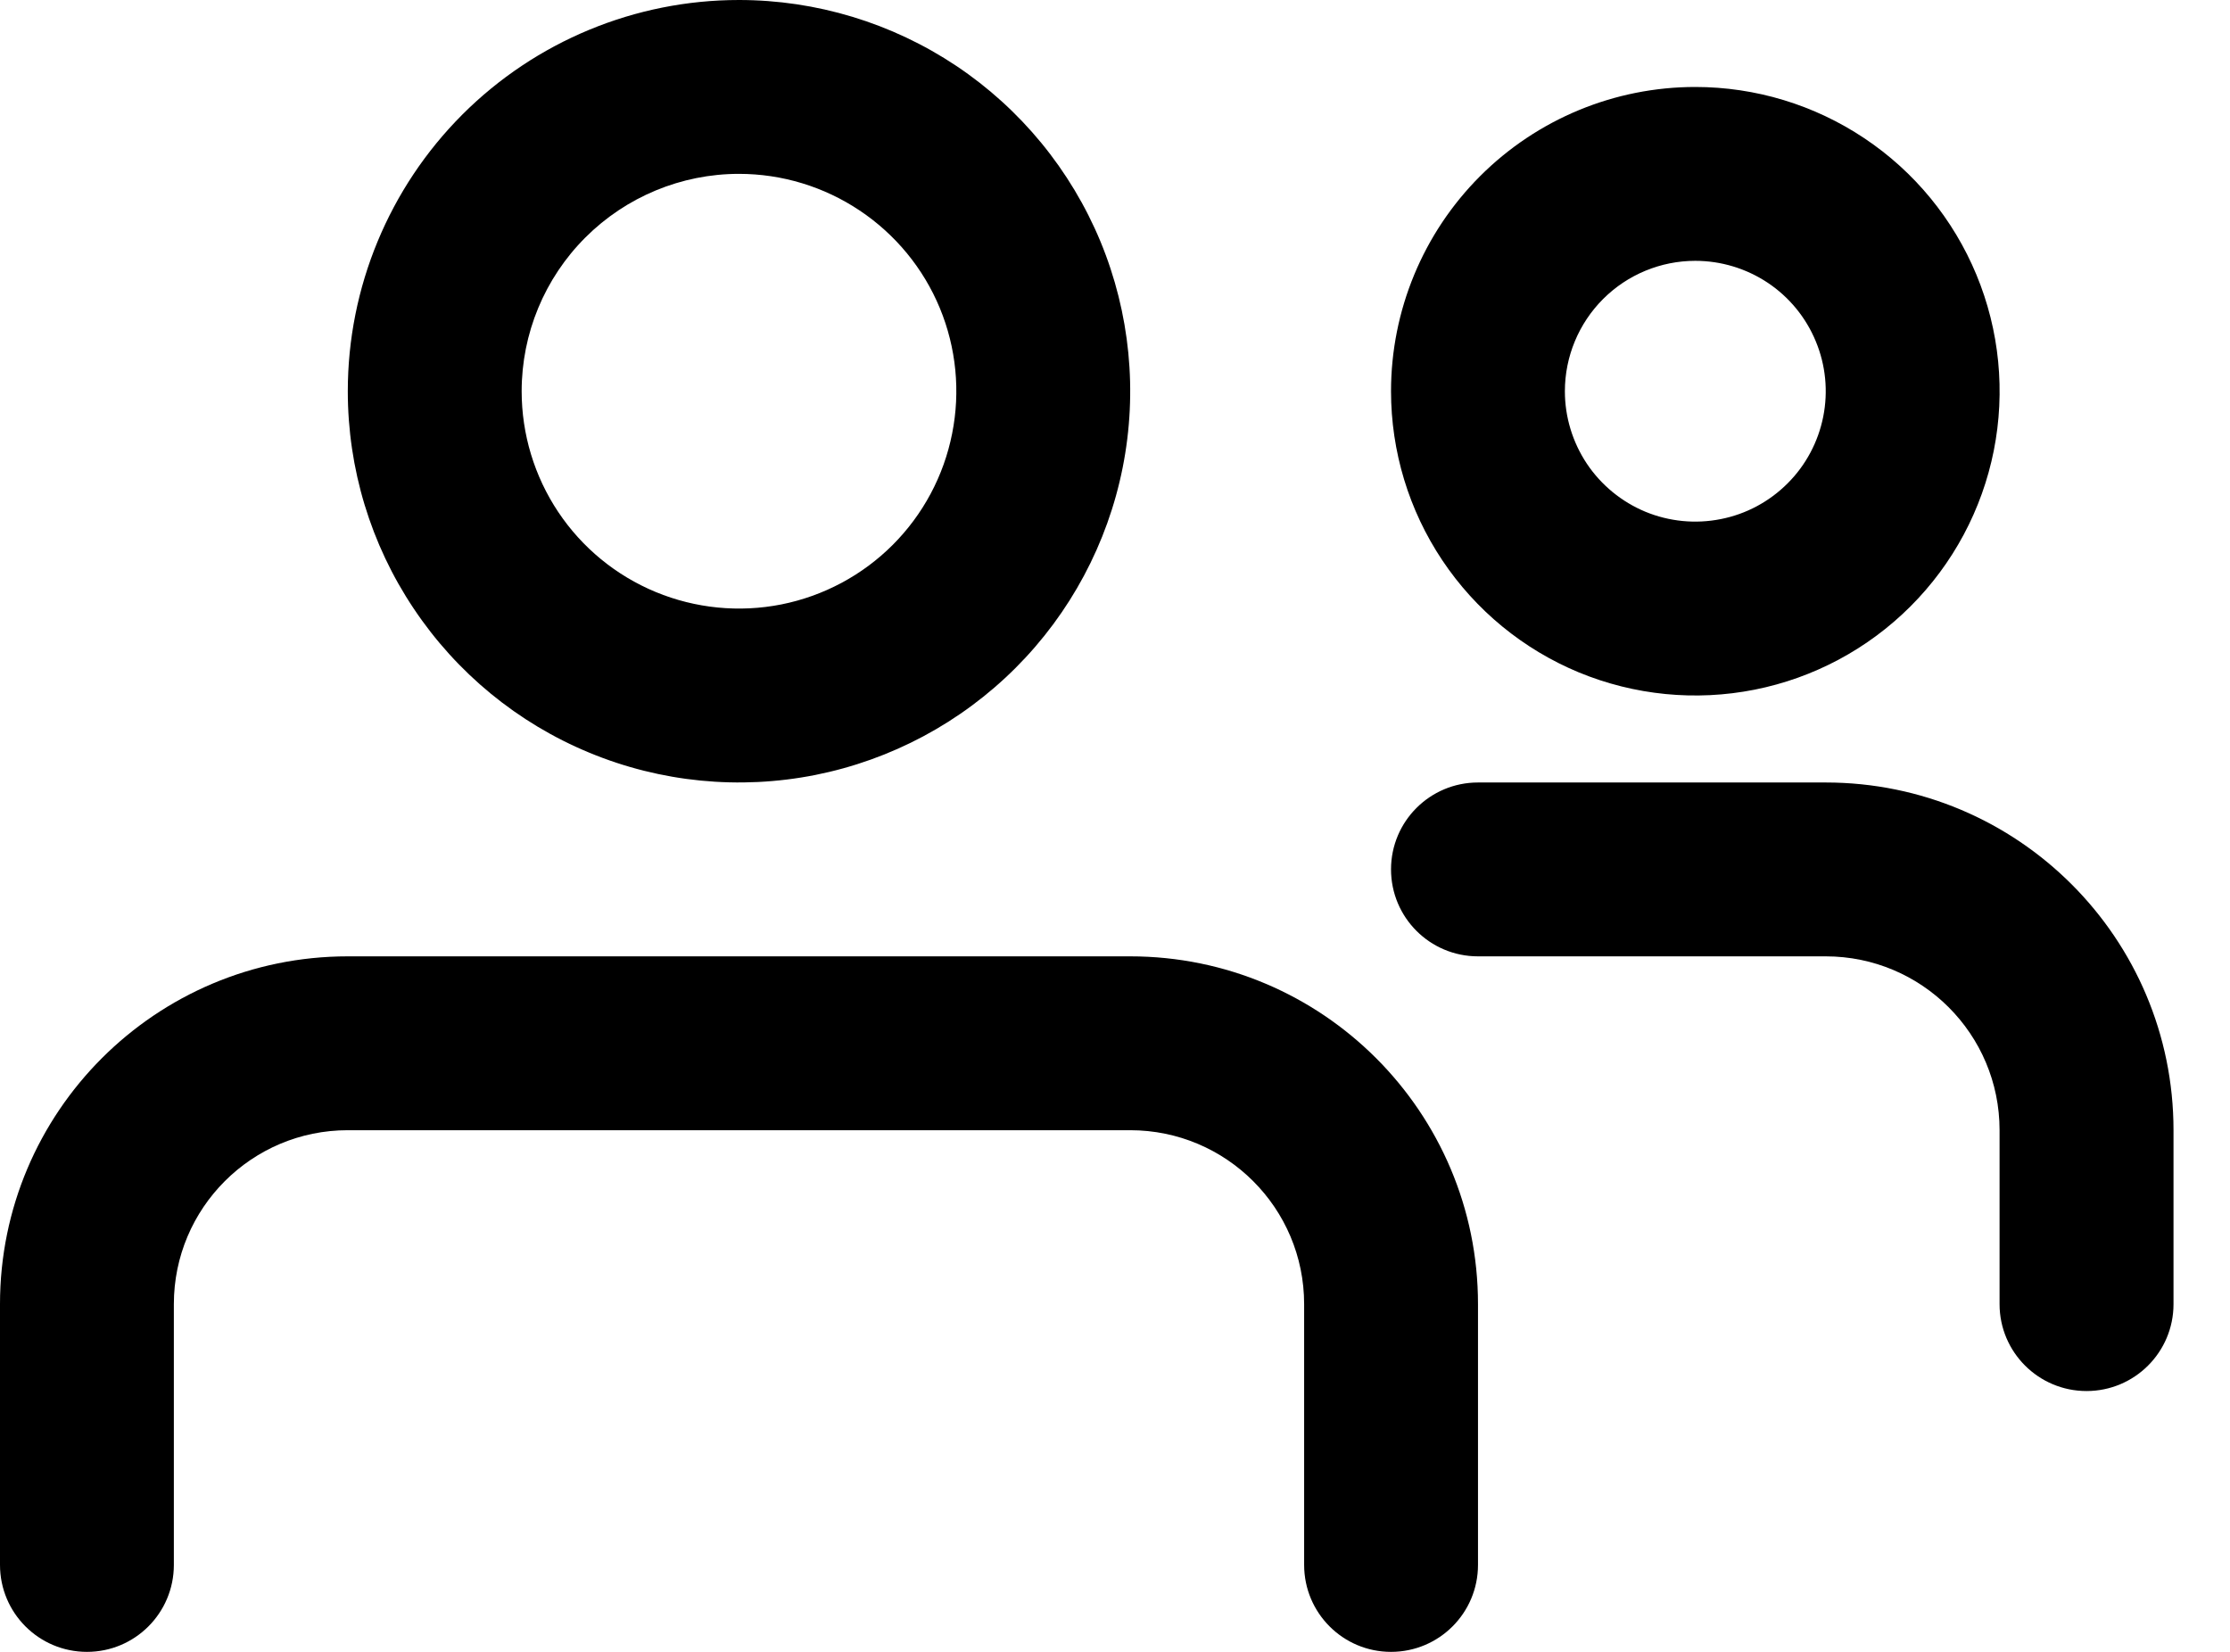
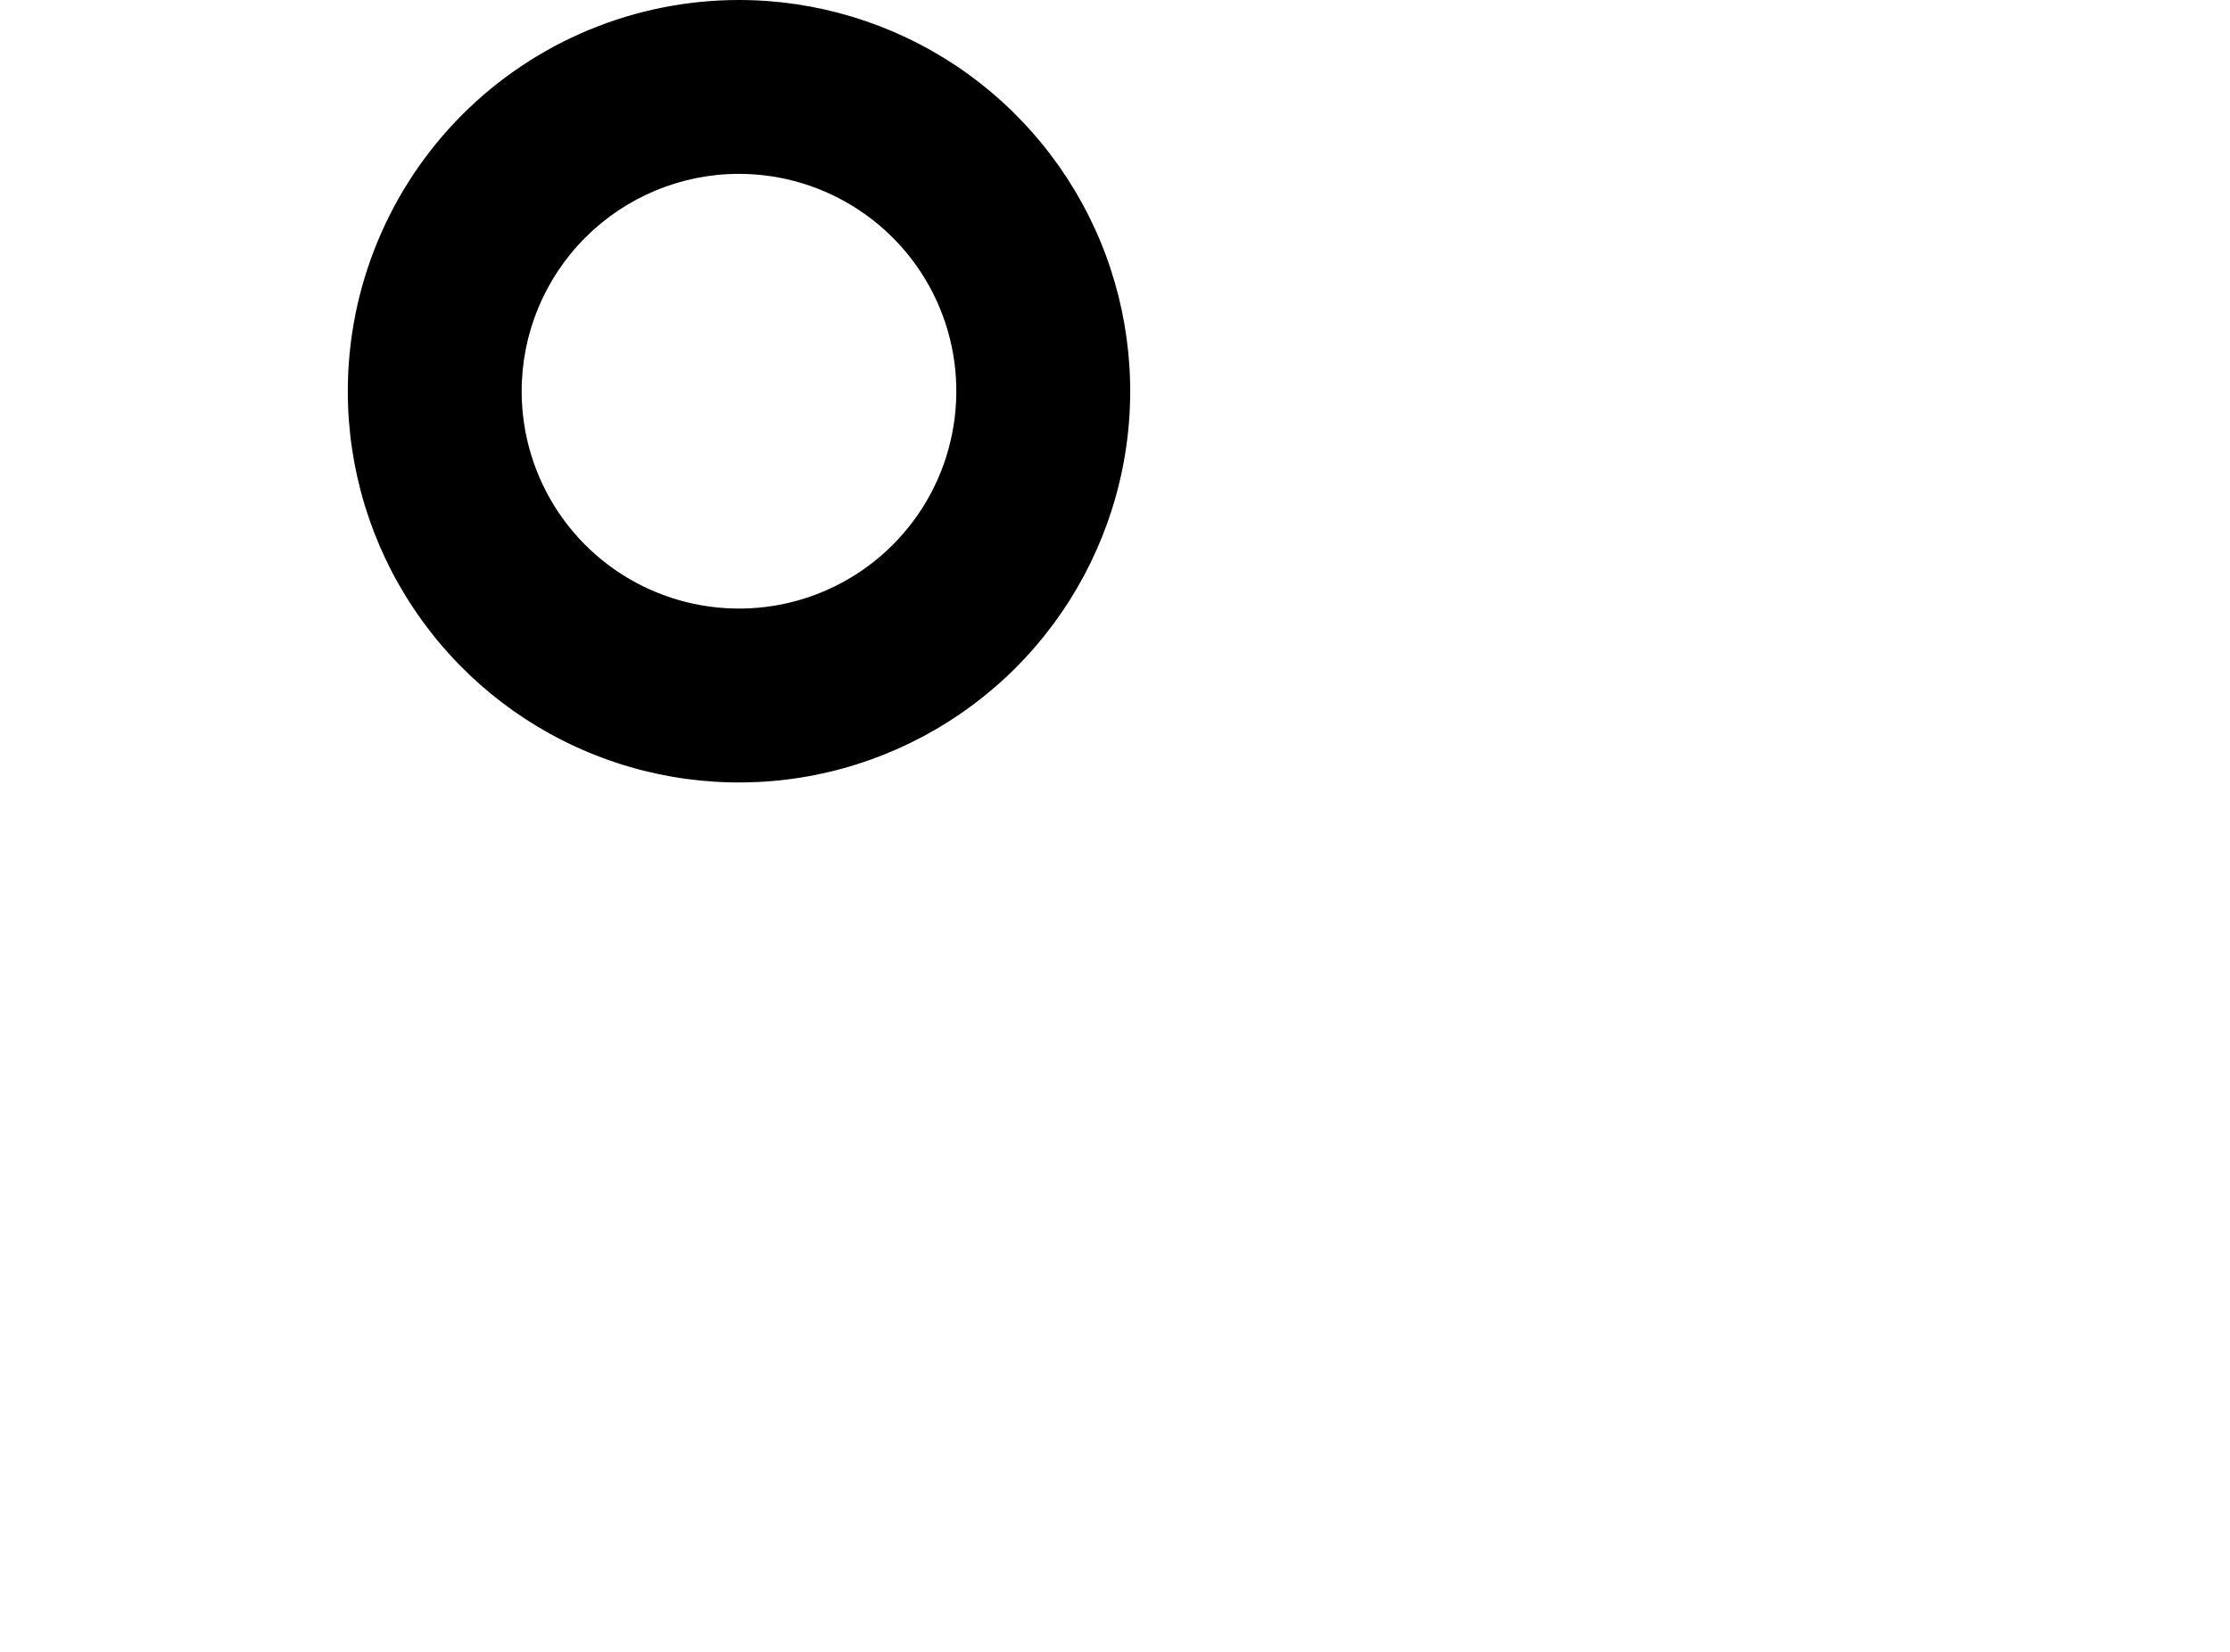
<svg xmlns="http://www.w3.org/2000/svg" width="27" height="20" viewBox="0 0 27 20" fill="none">
  <path fill-rule="evenodd" clip-rule="evenodd" d="M8.947 2.105C9.468 2.105 9.977 2.26 10.409 2.549C10.842 2.838 11.18 3.249 11.379 3.73C11.578 4.211 11.63 4.74 11.528 5.25C11.427 5.761 11.176 6.23 10.808 6.598C10.44 6.966 9.971 7.216 9.461 7.318C8.95 7.419 8.421 7.367 7.94 7.168C7.459 6.969 7.048 6.632 6.759 6.199C6.47 5.766 6.316 5.257 6.316 4.737C6.316 4.039 6.593 3.37 7.087 2.876C7.58 2.383 8.249 2.105 8.947 2.105ZM11.579 0.798C10.8 0.278 9.884 0 8.947 0C7.691 0 6.486 0.499 5.598 1.387C4.71 2.276 4.211 3.481 4.211 4.737C4.211 5.674 4.488 6.59 5.009 7.368C5.529 8.147 6.269 8.755 7.135 9.113C8 9.472 8.953 9.565 9.871 9.383C10.79 9.2 11.634 8.749 12.297 8.086C12.959 7.424 13.41 6.58 13.593 5.661C13.776 4.742 13.682 3.79 13.324 2.924C12.965 2.059 12.358 1.319 11.579 0.798Z" fill="black" style="fill:black;fill-opacity:1;" />
-   <path fill-rule="evenodd" clip-rule="evenodd" d="M0 15.79C0 13.464 1.885 11.579 4.211 11.579H13.684C16.01 11.579 17.895 13.464 17.895 15.79V18.947C17.895 19.529 17.424 20 16.842 20C16.261 20 15.79 19.529 15.79 18.947V15.79C15.79 14.627 14.847 13.684 13.684 13.684H4.211C3.048 13.684 2.105 14.627 2.105 15.79V18.947C2.105 19.529 1.634 20 1.053 20C0.471 20 0 19.529 0 18.947V15.79Z" fill="black" style="fill:black;fill-opacity:1;" />
-   <path fill-rule="evenodd" clip-rule="evenodd" d="M20.526 3.158C20.839 3.158 21.144 3.251 21.404 3.424C21.663 3.597 21.866 3.844 21.985 4.133C22.105 4.421 22.136 4.739 22.075 5.045C22.014 5.351 21.864 5.633 21.643 5.853C21.422 6.074 21.141 6.225 20.834 6.285C20.528 6.346 20.211 6.315 19.922 6.196C19.634 6.076 19.387 5.874 19.213 5.614C19.04 5.354 18.947 5.049 18.947 4.737C18.947 4.318 19.114 3.916 19.41 3.62C19.706 3.324 20.108 3.158 20.526 3.158ZM22.573 1.674C21.967 1.269 21.255 1.053 20.526 1.053C19.549 1.053 18.612 1.441 17.921 2.132C17.23 2.823 16.842 3.76 16.842 4.737C16.842 5.466 17.058 6.178 17.463 6.784C17.868 7.39 18.443 7.862 19.116 8.141C19.79 8.419 20.53 8.492 21.245 8.35C21.96 8.208 22.616 7.857 23.131 7.342C23.647 6.827 23.998 6.17 24.14 5.456C24.282 4.741 24.209 4 23.93 3.327C23.651 2.654 23.179 2.078 22.573 1.674Z" fill="black" style="fill:black;fill-opacity:1;" />
-   <path fill-rule="evenodd" clip-rule="evenodd" d="M16.842 10.526C16.842 9.945 17.313 9.474 17.895 9.474H22.105C24.431 9.474 26.316 11.359 26.316 13.684V15.79C26.316 16.371 25.845 16.842 25.263 16.842C24.682 16.842 24.21 16.371 24.21 15.79V13.684C24.21 12.521 23.268 11.579 22.105 11.579H17.895C17.313 11.579 16.842 11.108 16.842 10.526Z" fill="black" style="fill:black;fill-opacity:1;" />
</svg>